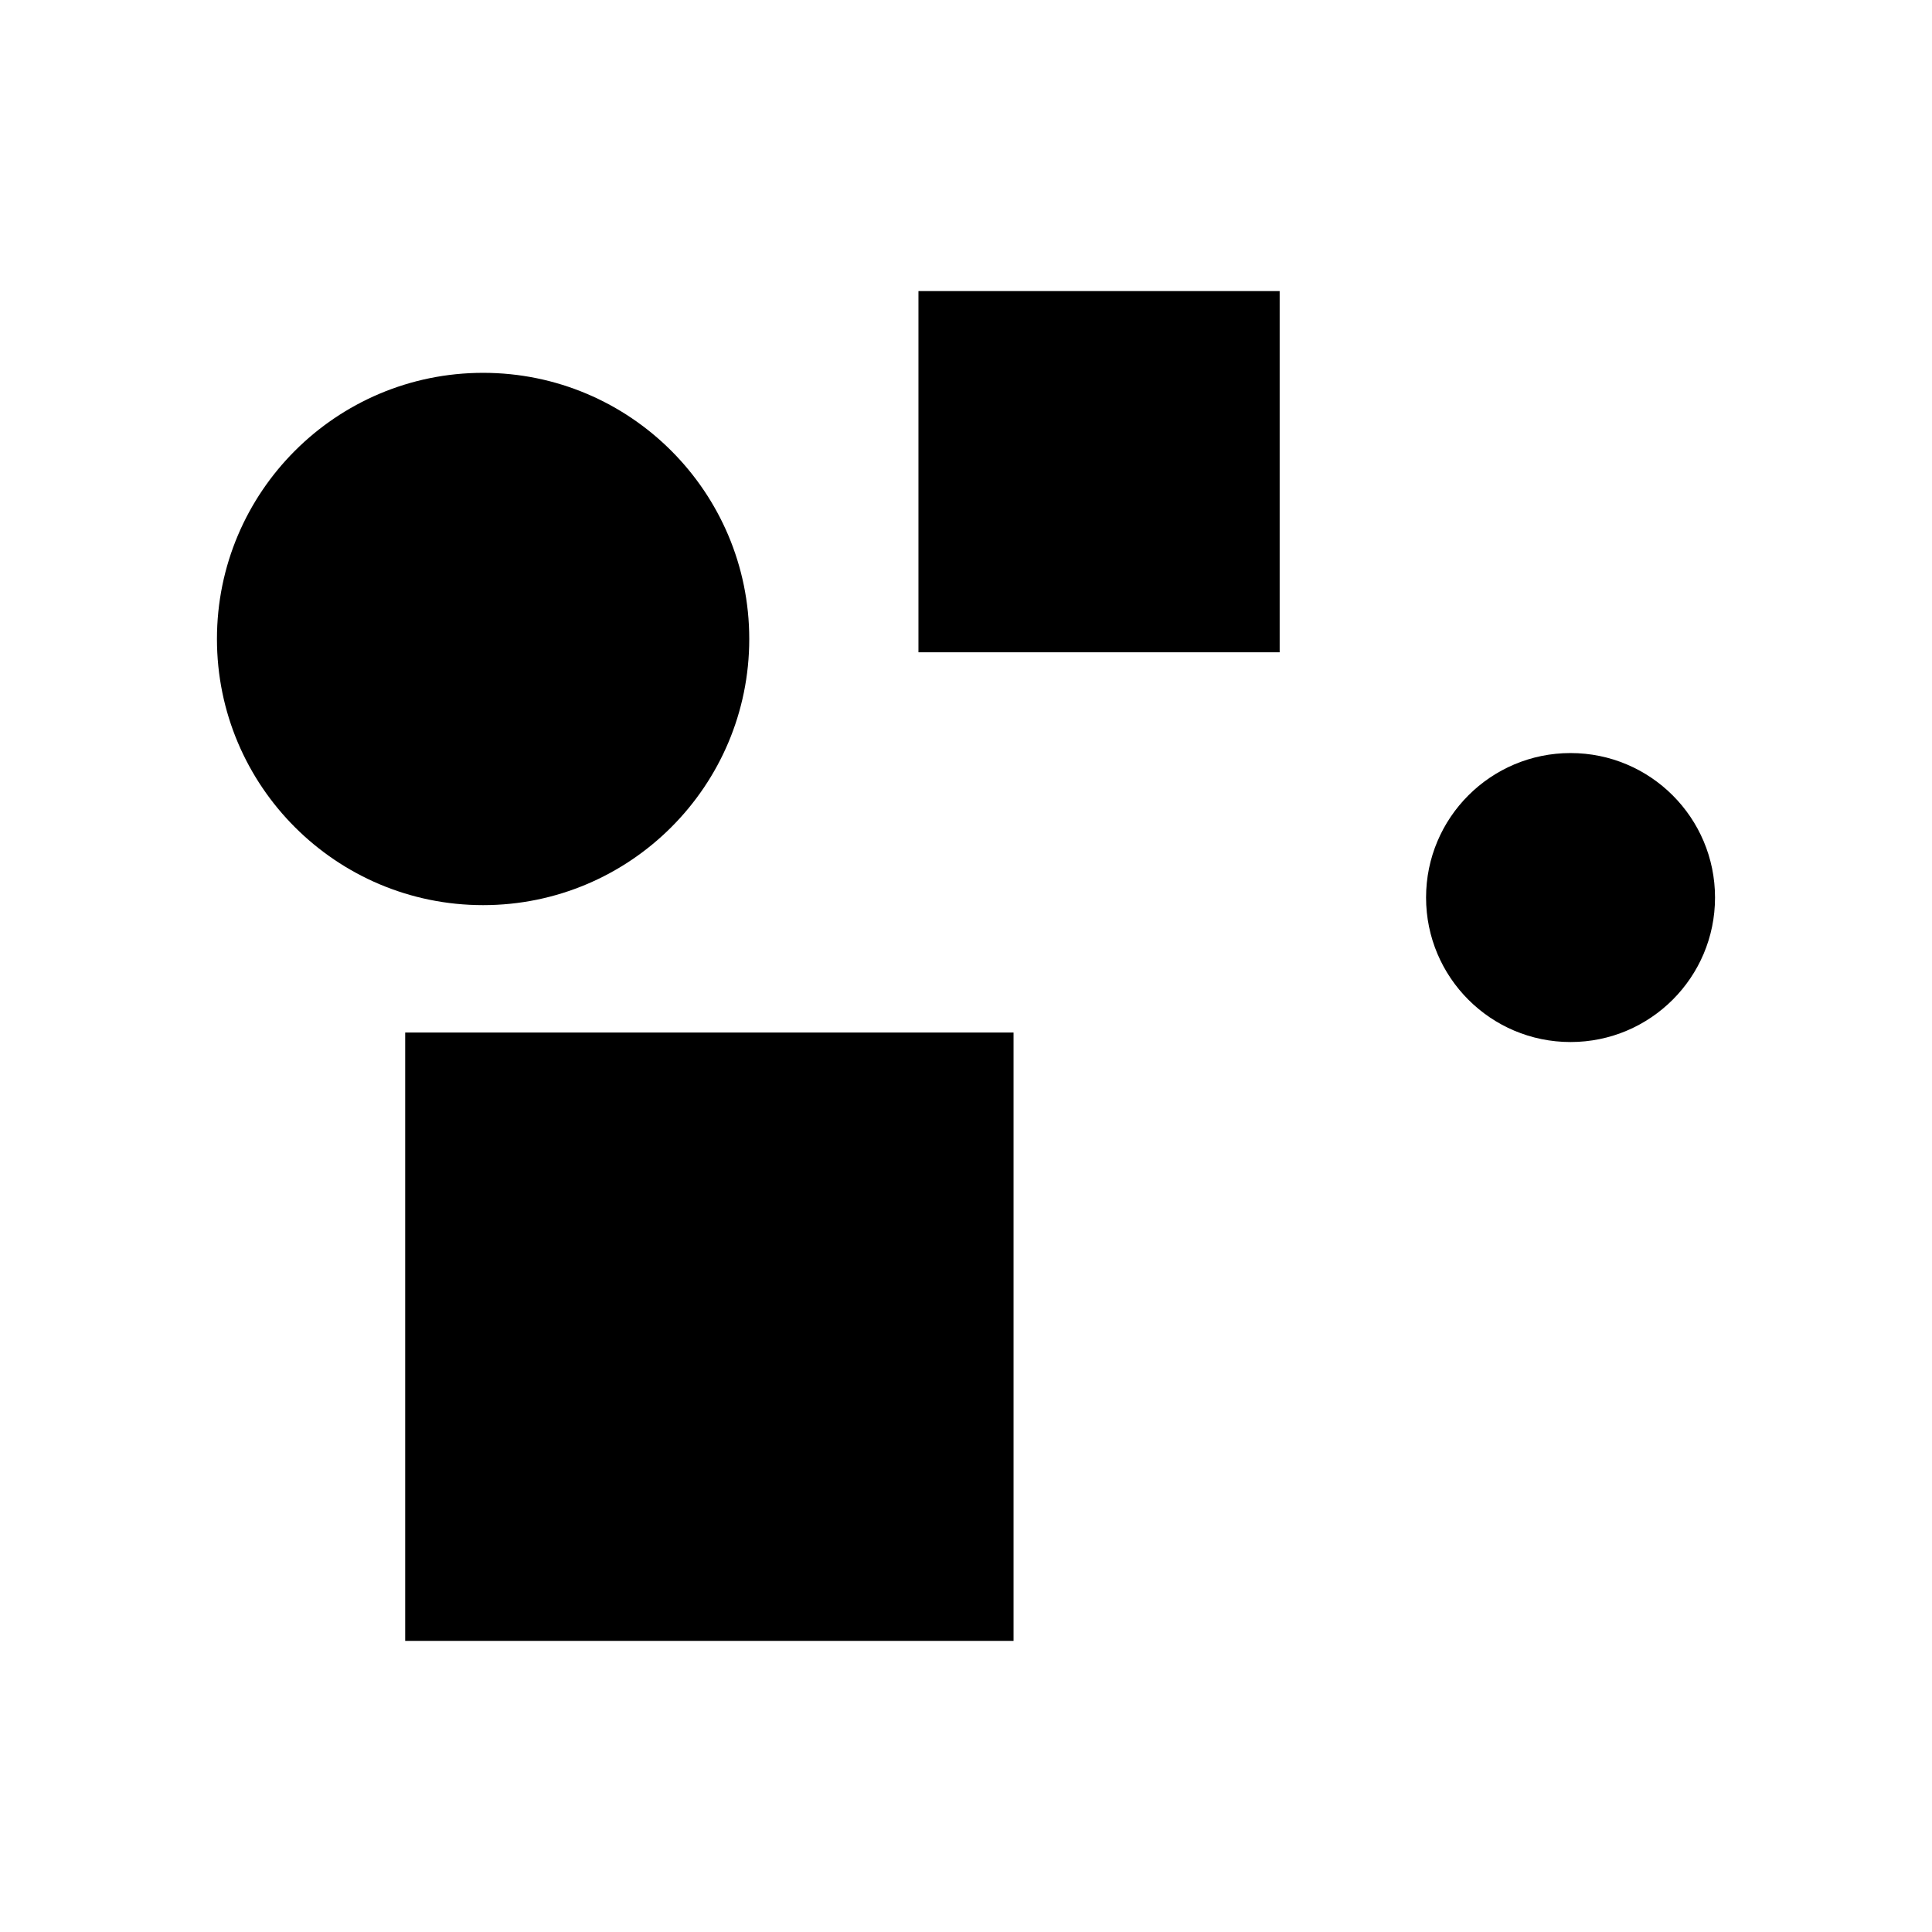
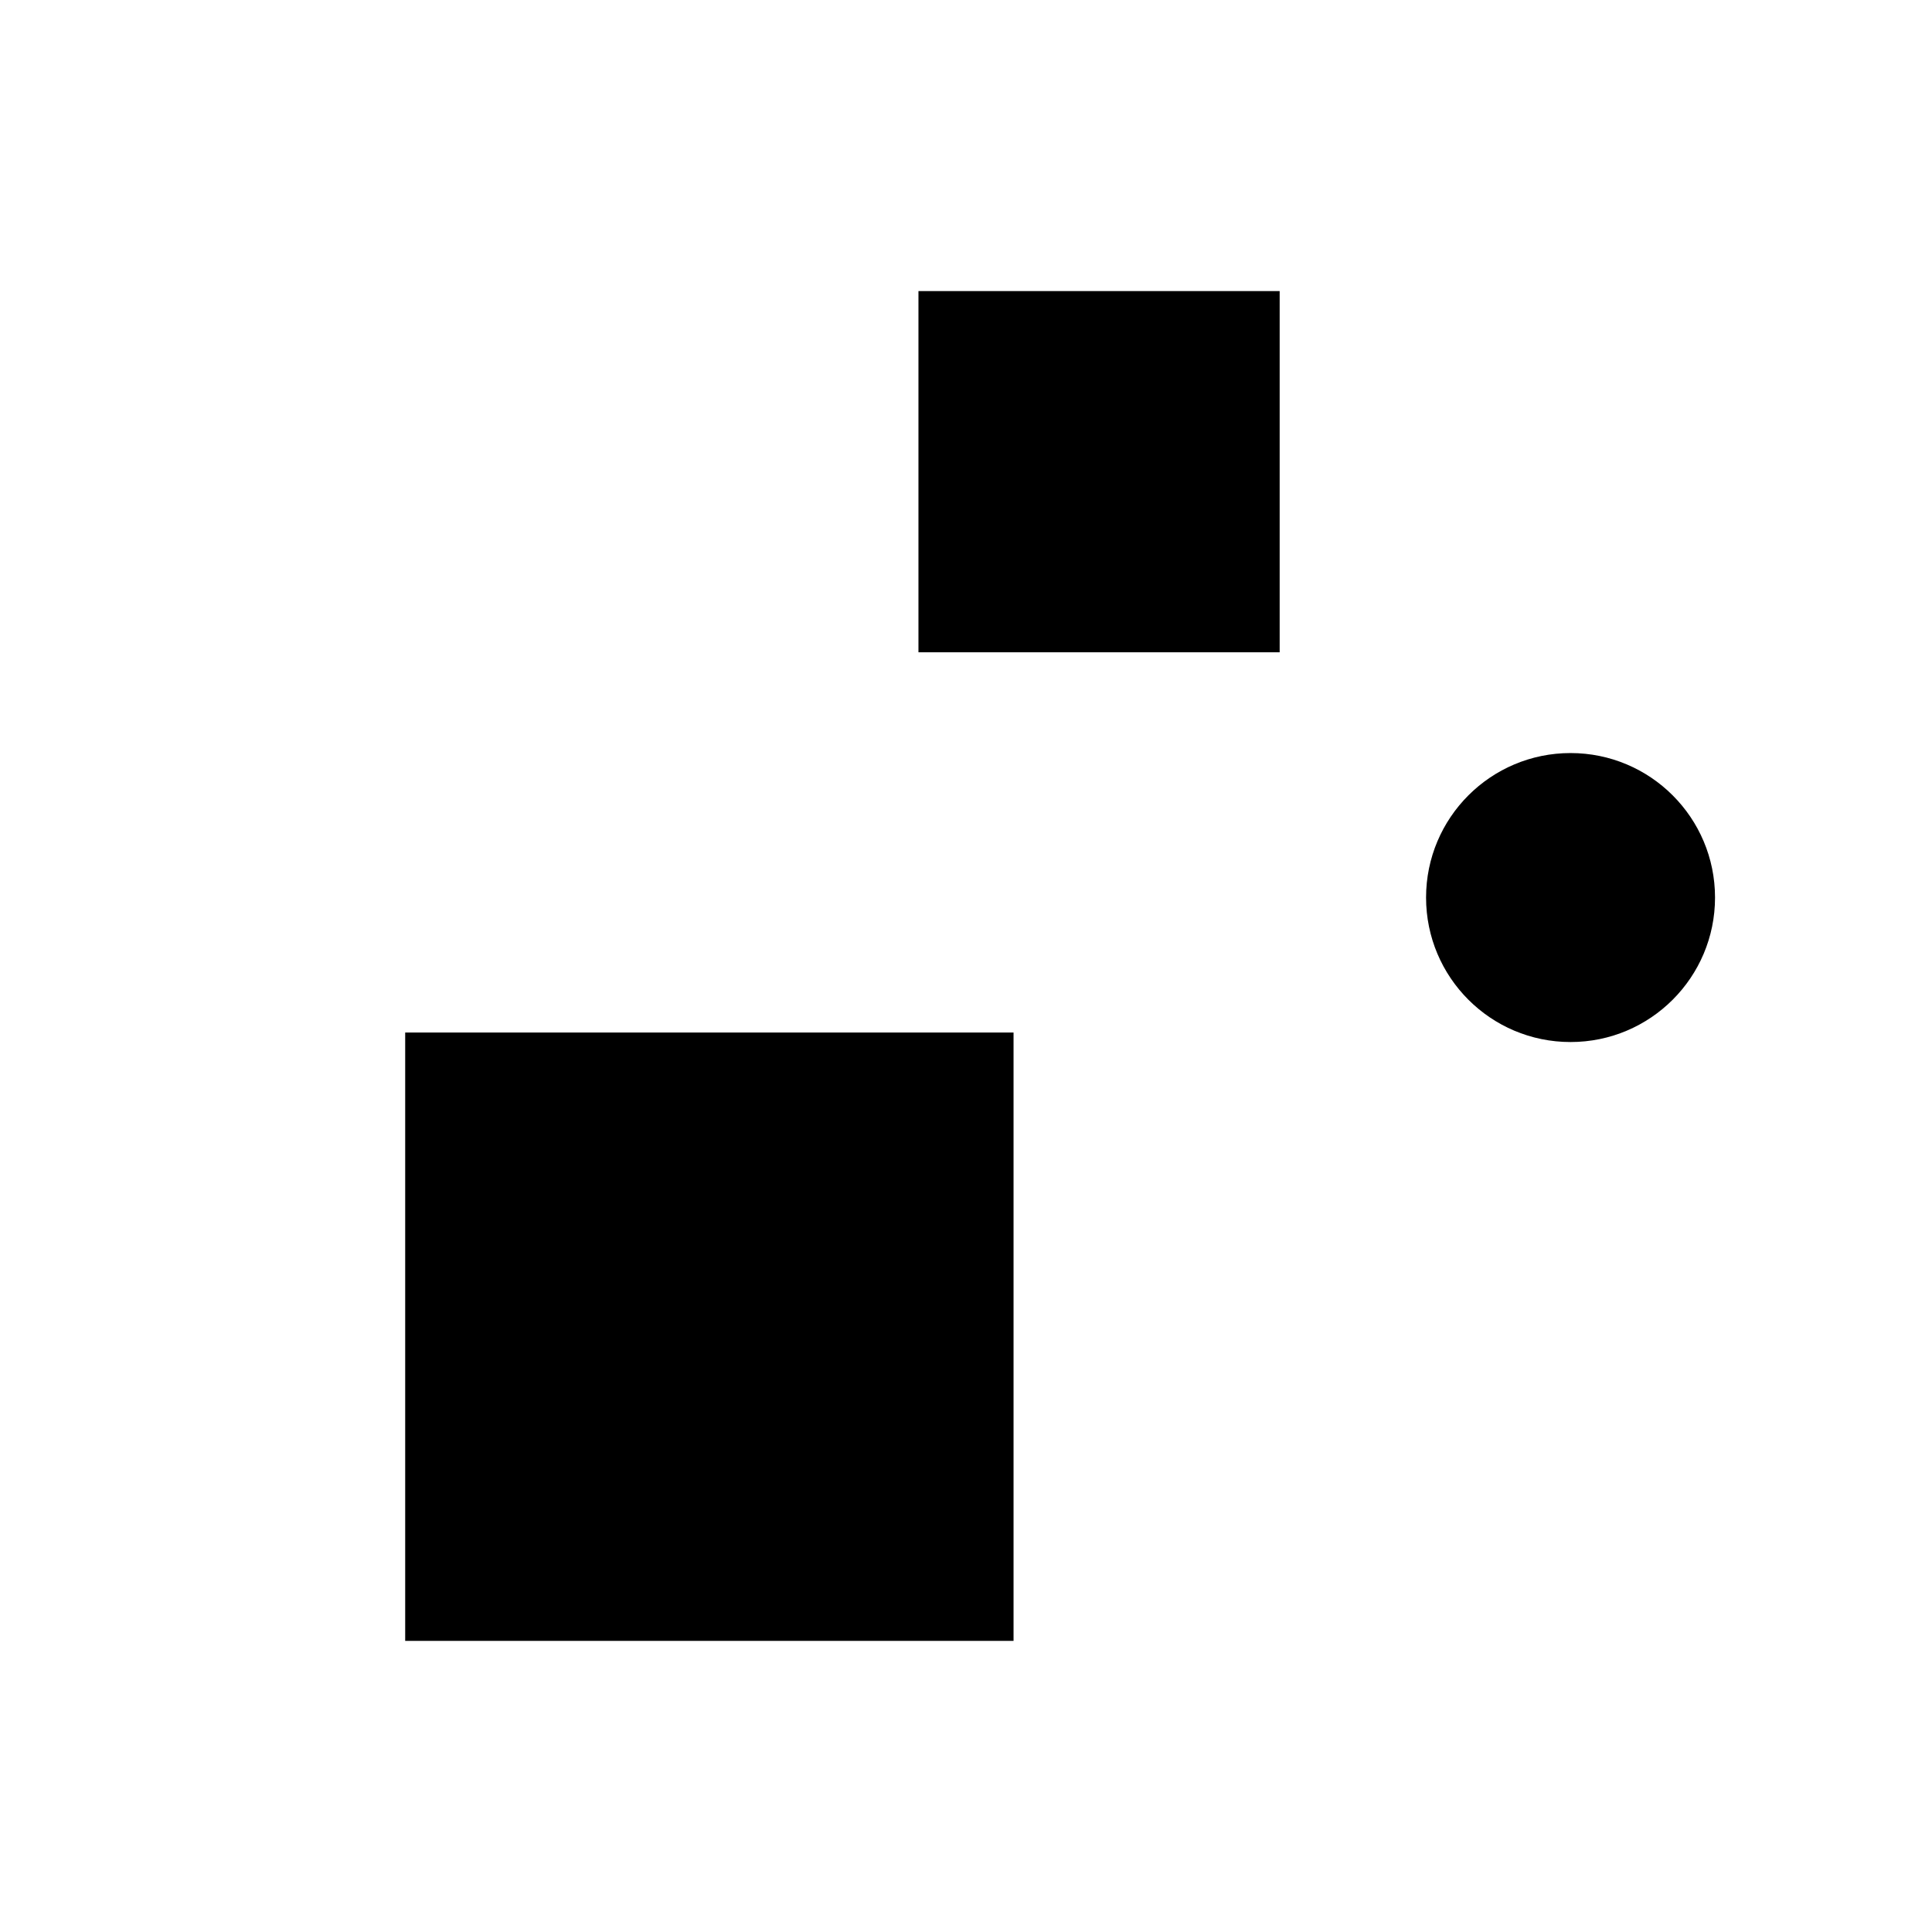
<svg xmlns="http://www.w3.org/2000/svg" fill="#000000" width="800px" height="800px" version="1.1" viewBox="144 144 512 512">
  <g>
-     <path d="m342.56 313.34c0 38.953-31.578 70.531-70.531 70.531s-70.535-31.578-70.535-70.531 31.582-70.535 70.535-70.535 70.531 31.582 70.531 70.535" />
    <path d="m387.4 221.14h95.723v95.723h-95.723z" />
    <path d="m251.38 417.63h161.22v161.22h-161.22z" />
    <path d="m598.5 381.86c0 21.145-17.145 38.289-38.289 38.289-21.148 0-38.289-17.145-38.289-38.289 0-21.148 17.141-38.293 38.289-38.293 21.145 0 38.289 17.145 38.289 38.293" />
  </g>
</svg>